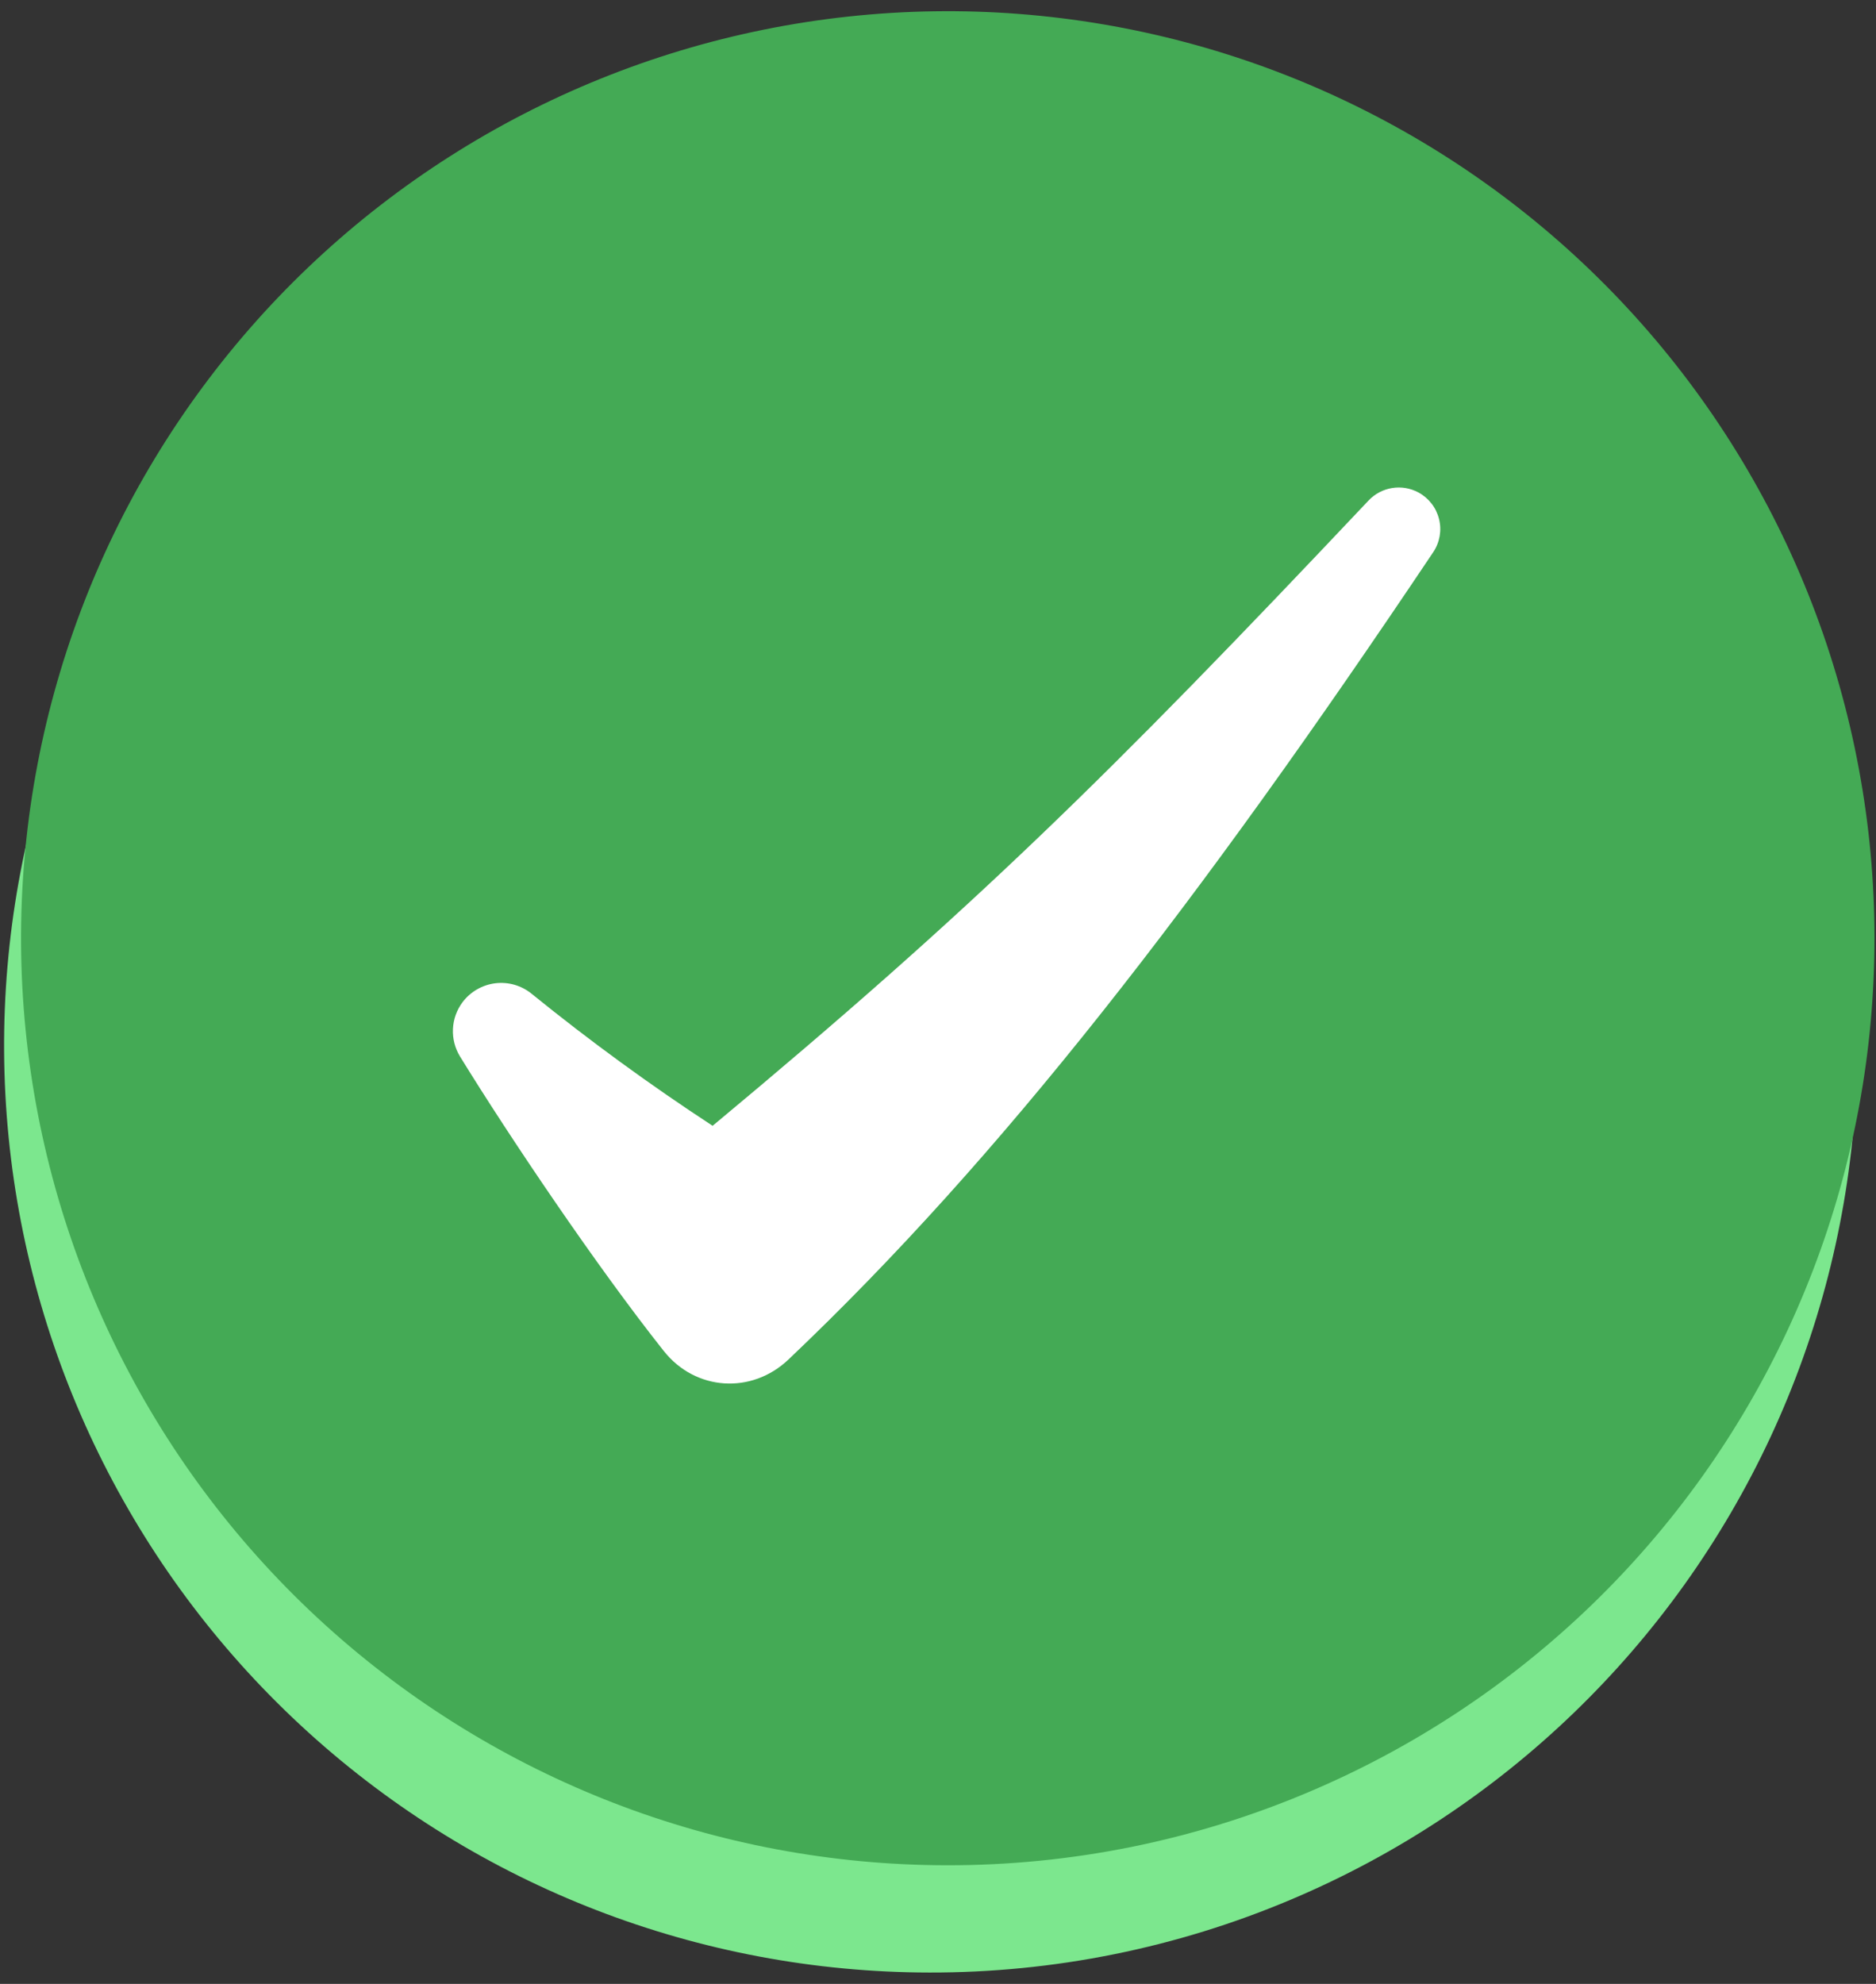
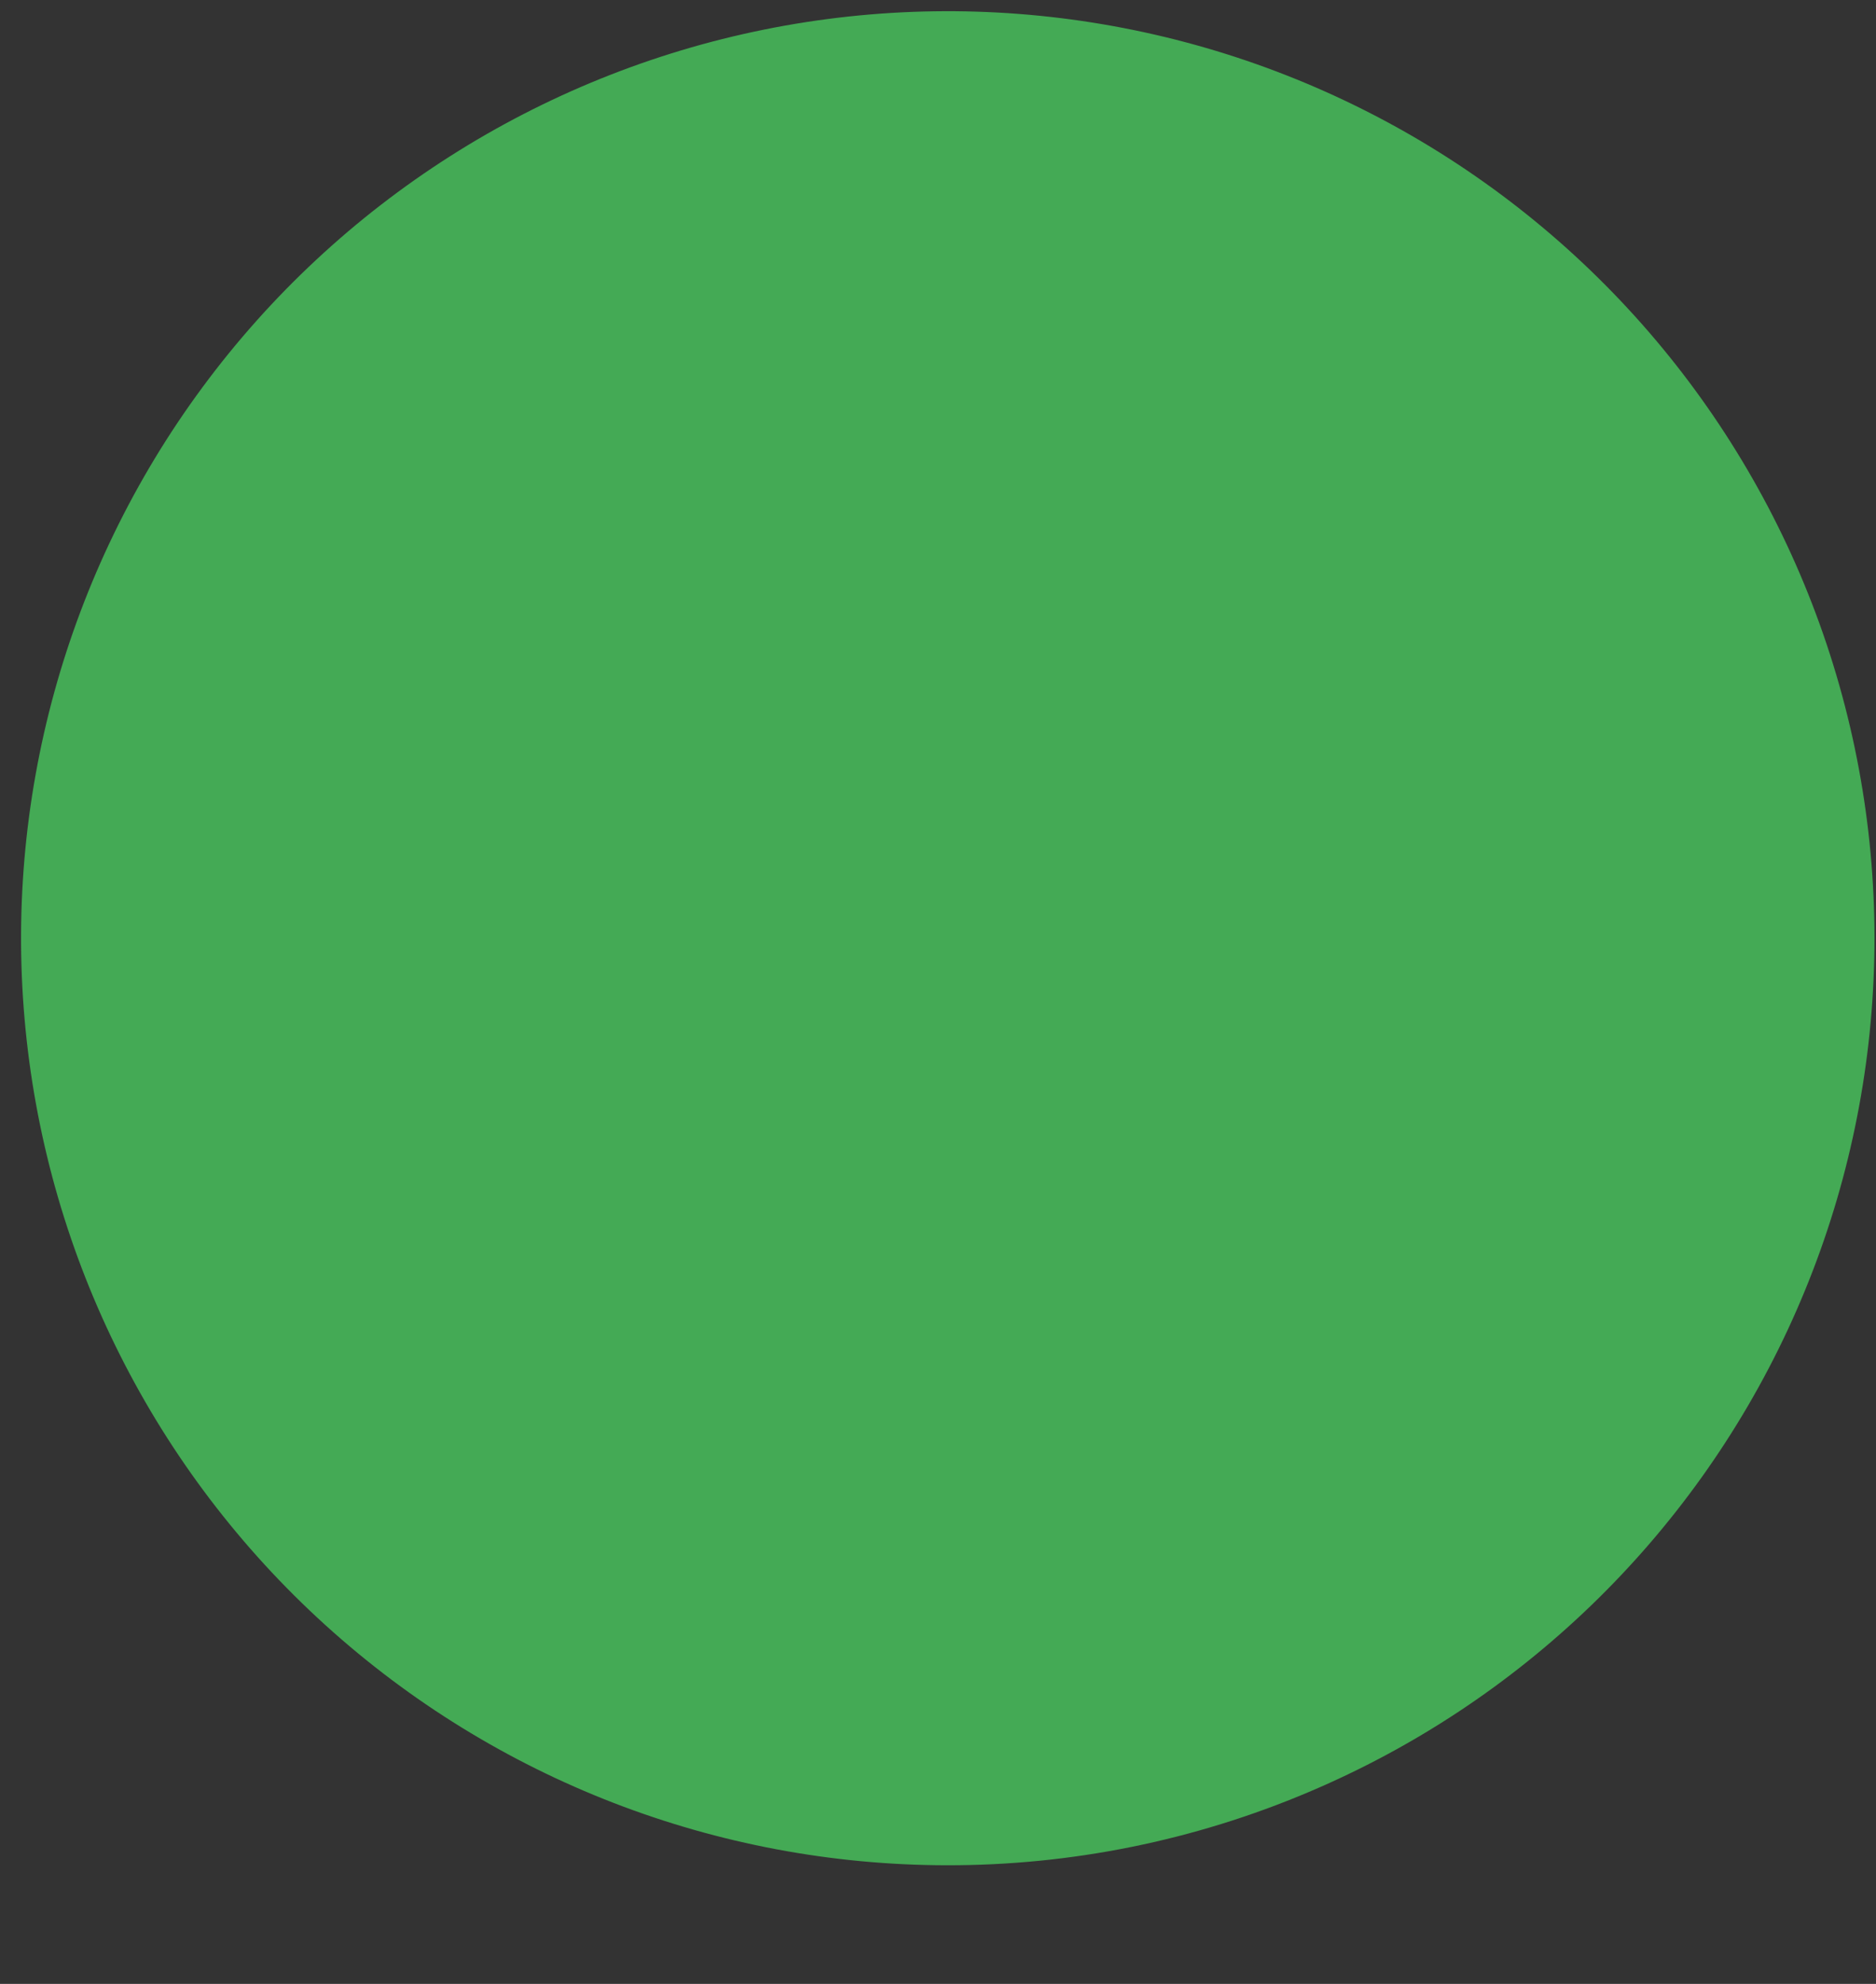
<svg xmlns="http://www.w3.org/2000/svg" width="70" height="74" viewBox="0 0 70 74" fill="none">
  <rect x="0" y="0" width="70" height="74" fill="#333333" stroke="none" />
-   <path d="M34.681 73.576C26.111 73.566 17.85 70.372 11.502 64.615C5.153 58.858 1.169 50.949 0.322 42.421C-0.525 33.892 1.826 25.354 6.918 18.461C12.011 11.568 19.482 6.812 27.882 5.116C36.283 3.419 45.014 4.904 52.382 9.281C59.75 13.658 65.23 20.615 67.758 28.804C70.287 36.992 69.684 45.828 66.067 53.597C62.449 61.366 56.075 67.515 48.181 70.851C43.91 72.658 39.318 73.585 34.681 73.576Z" fill="#7CE78E" />
  <g clipPath="url(#clip0_638_643)">
    <path d="M35.321 69.575C26.75 69.565 18.487 66.371 12.137 60.613C5.787 54.855 1.802 46.944 0.955 38.414C0.108 29.885 2.459 21.344 7.552 14.45C12.645 7.556 20.118 2.799 28.52 1.102C36.922 -0.594 45.655 0.89 53.025 5.268C60.394 9.646 65.875 16.605 68.404 24.795C70.933 32.985 70.329 41.823 66.711 49.593C63.092 57.364 56.717 63.514 48.821 66.849C44.55 68.657 39.959 69.584 35.321 69.575Z" fill="#44AA55" />
-     <path d="M17.166 39.409C19.037 42.449 22.269 47.244 24.769 50.394C25.948 51.88 28.042 52.018 29.418 50.712C37.334 43.199 44.685 33.721 53.478 20.597C53.599 20.417 53.68 20.214 53.718 20.001C53.755 19.788 53.748 19.57 53.695 19.36C53.643 19.15 53.548 18.953 53.415 18.782C53.282 18.612 53.115 18.47 52.925 18.368C52.625 18.207 52.28 18.149 51.944 18.204C51.608 18.258 51.299 18.422 51.066 18.669C41.306 29.003 36.301 33.914 26.59 41.993C24.255 40.466 21.999 38.821 19.831 37.063C19.643 36.911 19.426 36.799 19.194 36.732C18.961 36.666 18.718 36.647 18.477 36.677C18.238 36.707 18.006 36.785 17.797 36.906C17.587 37.027 17.405 37.189 17.259 37.382C17.042 37.672 16.917 38.02 16.901 38.381C16.884 38.743 16.977 39.101 17.166 39.409Z" fill="white" />
  </g>
  <defs>
    <clipPath id="clip0_638_643">
      <rect width="69.359" height="69.359" fill="white" transform="translate(0.641 0.217)" />
    </clipPath>
  </defs>
</svg>